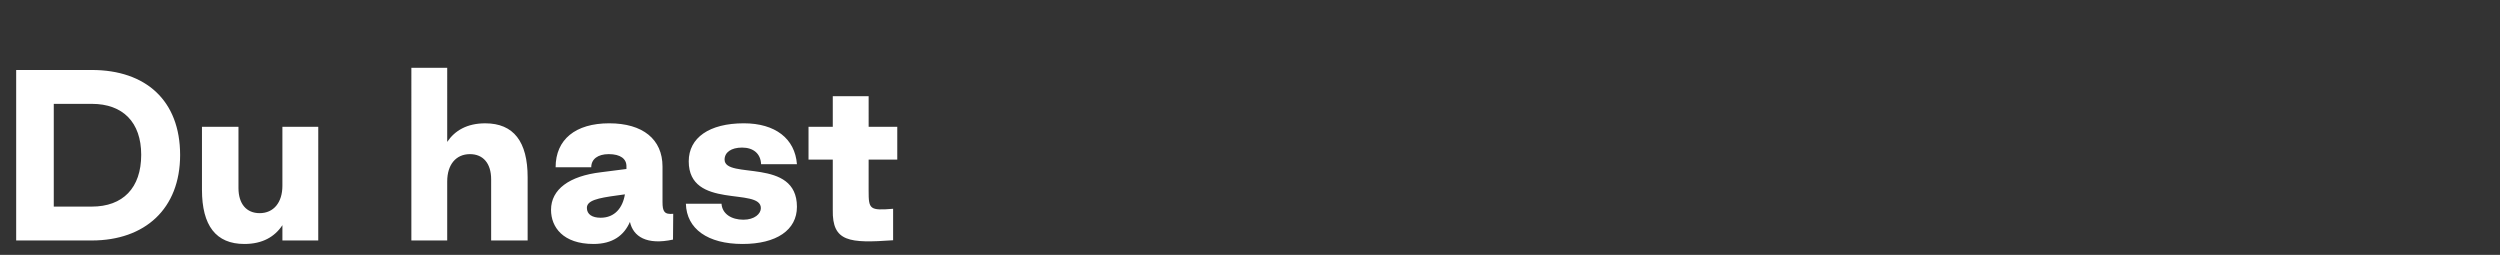
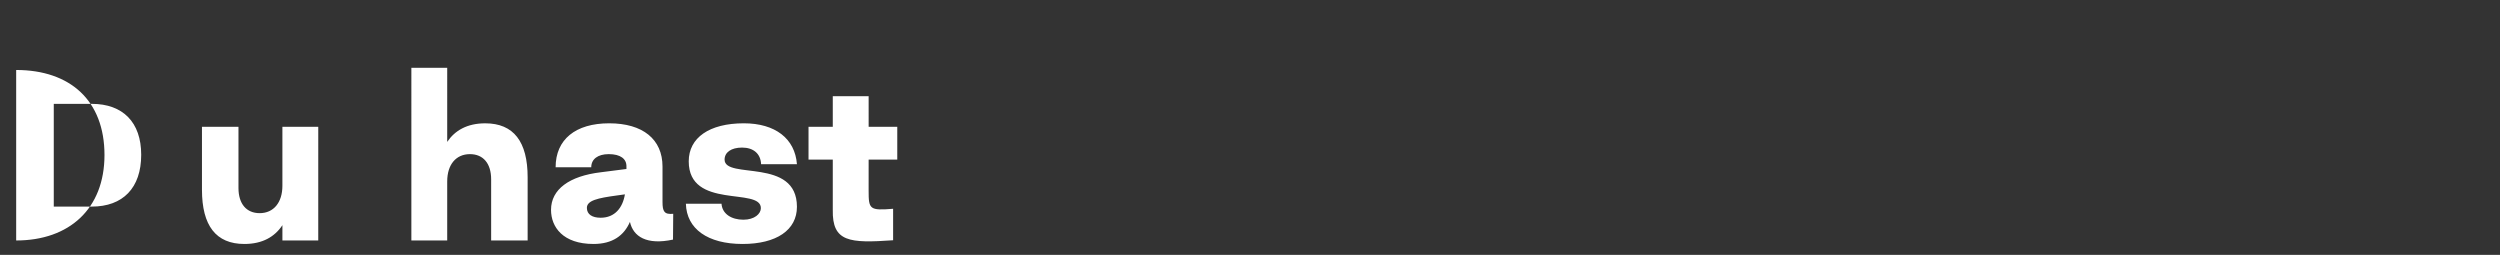
<svg xmlns="http://www.w3.org/2000/svg" width="255.019" height="26" viewBox="0 0 255.019 26">
  <rect x="0" y="0" width="255.019" height="26" fill="#333333" stroke="none" />
-   <path d="M1.65 24.53h7.715c5.418 0 9.008-3.233 9.008-8.718 0-5.552-3.501-8.673-9.008-8.673H1.65zm3.835-3.456v-10.48h3.88c3.166 0 5.039 1.873 5.039 5.196 0 3.389-1.873 5.284-5.04 5.284zm26.98-8.138h-3.658v6.02c0 1.694-.891 2.787-2.318 2.787-1.36 0-2.163-.959-2.163-2.564v-6.243h-3.724v6.421c0 3.657 1.427 5.53 4.326 5.53 1.85 0 3.099-.736 3.88-1.918v1.561h3.656zm9.498 11.594h3.656v-6.02c0-1.717.892-2.787 2.32-2.787 1.36 0 2.162.959 2.162 2.564v6.243h3.723v-6.444c0-3.634-1.427-5.507-4.325-5.507-1.85 0-3.1.736-3.88 1.895V6.916h-3.656zm18.573.357c1.962 0 3.121-.87 3.723-2.252.335 1.494 1.695 2.386 4.393 1.806l.022-2.631c-.914.089-1.092-.245-1.092-1.204v-3.612c0-2.787-2.007-4.415-5.44-4.415-3.435 0-5.464 1.65-5.464 4.482h3.635c0-.825.669-1.338 1.784-1.338 1.204 0 1.828.49 1.806 1.27v.246l-2.61.334c-3.21.38-5.083 1.74-5.083 3.835 0 1.762 1.226 3.479 4.326 3.479zm.736-2.676c-.848 0-1.405-.334-1.405-1.003 0-.758 1.092-1.004 3.077-1.271l.802-.112c-.222 1.36-1.025 2.386-2.474 2.386zm14.47 2.676c3.478 0 5.552-1.427 5.552-3.79 0-5.084-7.38-2.743-7.38-4.817 0-.736.669-1.226 1.784-1.226 1.159 0 1.895.624 1.94 1.694h3.656c-.2-2.608-2.207-4.17-5.418-4.17-3.523 0-5.619 1.473-5.619 3.88 0 4.95 7.358 2.61 7.358 4.772 0 .58-.647 1.182-1.784 1.182-1.226 0-2.162-.602-2.23-1.628h-3.634c.067 2.564 2.23 4.103 5.775 4.103zm15.363-.38v-3.21c-2.408.2-2.498.045-2.498-1.85V16.28h2.921v-3.344h-2.92V9.814H84.95v3.122h-2.475v3.344h2.475v5.128c-.067 3.278 1.694 3.412 6.154 3.1z" fill="#fff" />
+   <path d="M1.65 24.53c5.418 0 9.008-3.233 9.008-8.718 0-5.552-3.501-8.673-9.008-8.673H1.65zm3.835-3.456v-10.48h3.88c3.166 0 5.039 1.873 5.039 5.196 0 3.389-1.873 5.284-5.04 5.284zm26.98-8.138h-3.658v6.02c0 1.694-.891 2.787-2.318 2.787-1.36 0-2.163-.959-2.163-2.564v-6.243h-3.724v6.421c0 3.657 1.427 5.53 4.326 5.53 1.85 0 3.099-.736 3.88-1.918v1.561h3.656zm9.498 11.594h3.656v-6.02c0-1.717.892-2.787 2.32-2.787 1.36 0 2.162.959 2.162 2.564v6.243h3.723v-6.444c0-3.634-1.427-5.507-4.325-5.507-1.85 0-3.1.736-3.88 1.895V6.916h-3.656zm18.573.357c1.962 0 3.121-.87 3.723-2.252.335 1.494 1.695 2.386 4.393 1.806l.022-2.631c-.914.089-1.092-.245-1.092-1.204v-3.612c0-2.787-2.007-4.415-5.44-4.415-3.435 0-5.464 1.65-5.464 4.482h3.635c0-.825.669-1.338 1.784-1.338 1.204 0 1.828.49 1.806 1.27v.246l-2.61.334c-3.21.38-5.083 1.74-5.083 3.835 0 1.762 1.226 3.479 4.326 3.479zm.736-2.676c-.848 0-1.405-.334-1.405-1.003 0-.758 1.092-1.004 3.077-1.271l.802-.112c-.222 1.36-1.025 2.386-2.474 2.386zm14.47 2.676c3.478 0 5.552-1.427 5.552-3.79 0-5.084-7.38-2.743-7.38-4.817 0-.736.669-1.226 1.784-1.226 1.159 0 1.895.624 1.94 1.694h3.656c-.2-2.608-2.207-4.17-5.418-4.17-3.523 0-5.619 1.473-5.619 3.88 0 4.95 7.358 2.61 7.358 4.772 0 .58-.647 1.182-1.784 1.182-1.226 0-2.162-.602-2.23-1.628h-3.634c.067 2.564 2.23 4.103 5.775 4.103zm15.363-.38v-3.21c-2.408.2-2.498.045-2.498-1.85V16.28h2.921v-3.344h-2.92V9.814H84.95v3.122h-2.475v3.344h2.475v5.128c-.067 3.278 1.694 3.412 6.154 3.1z" fill="#fff" />
</svg>